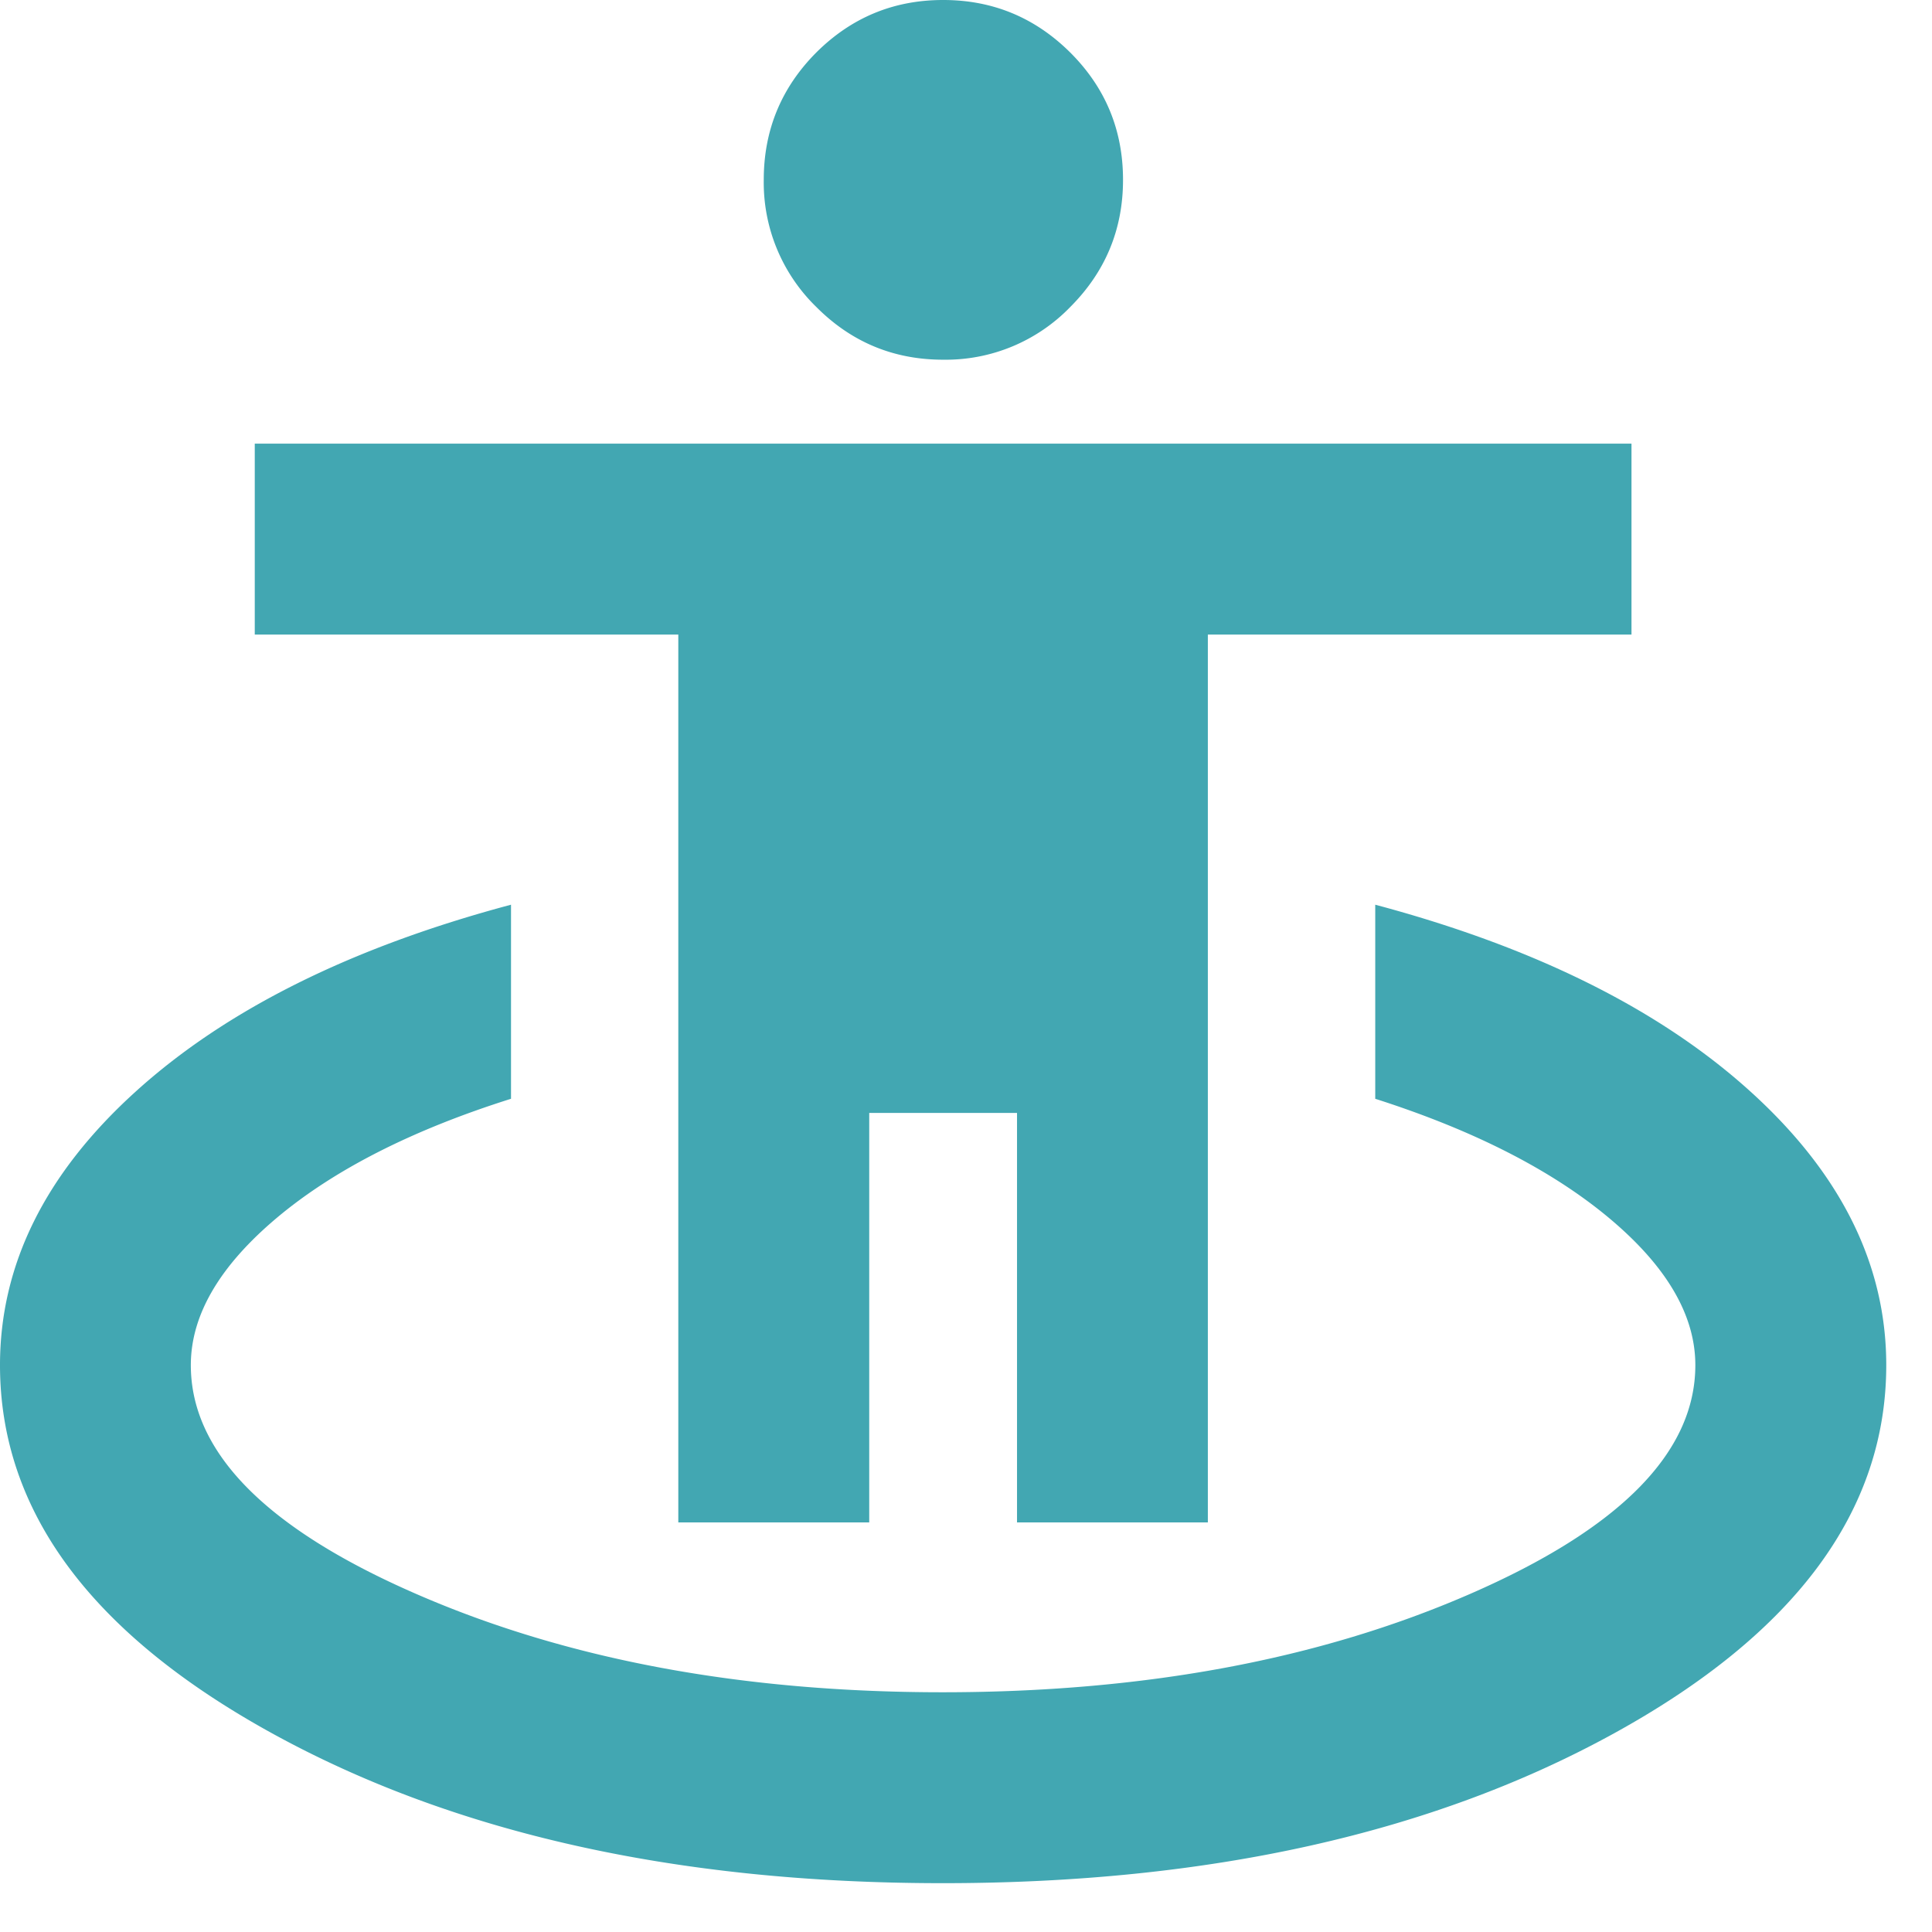
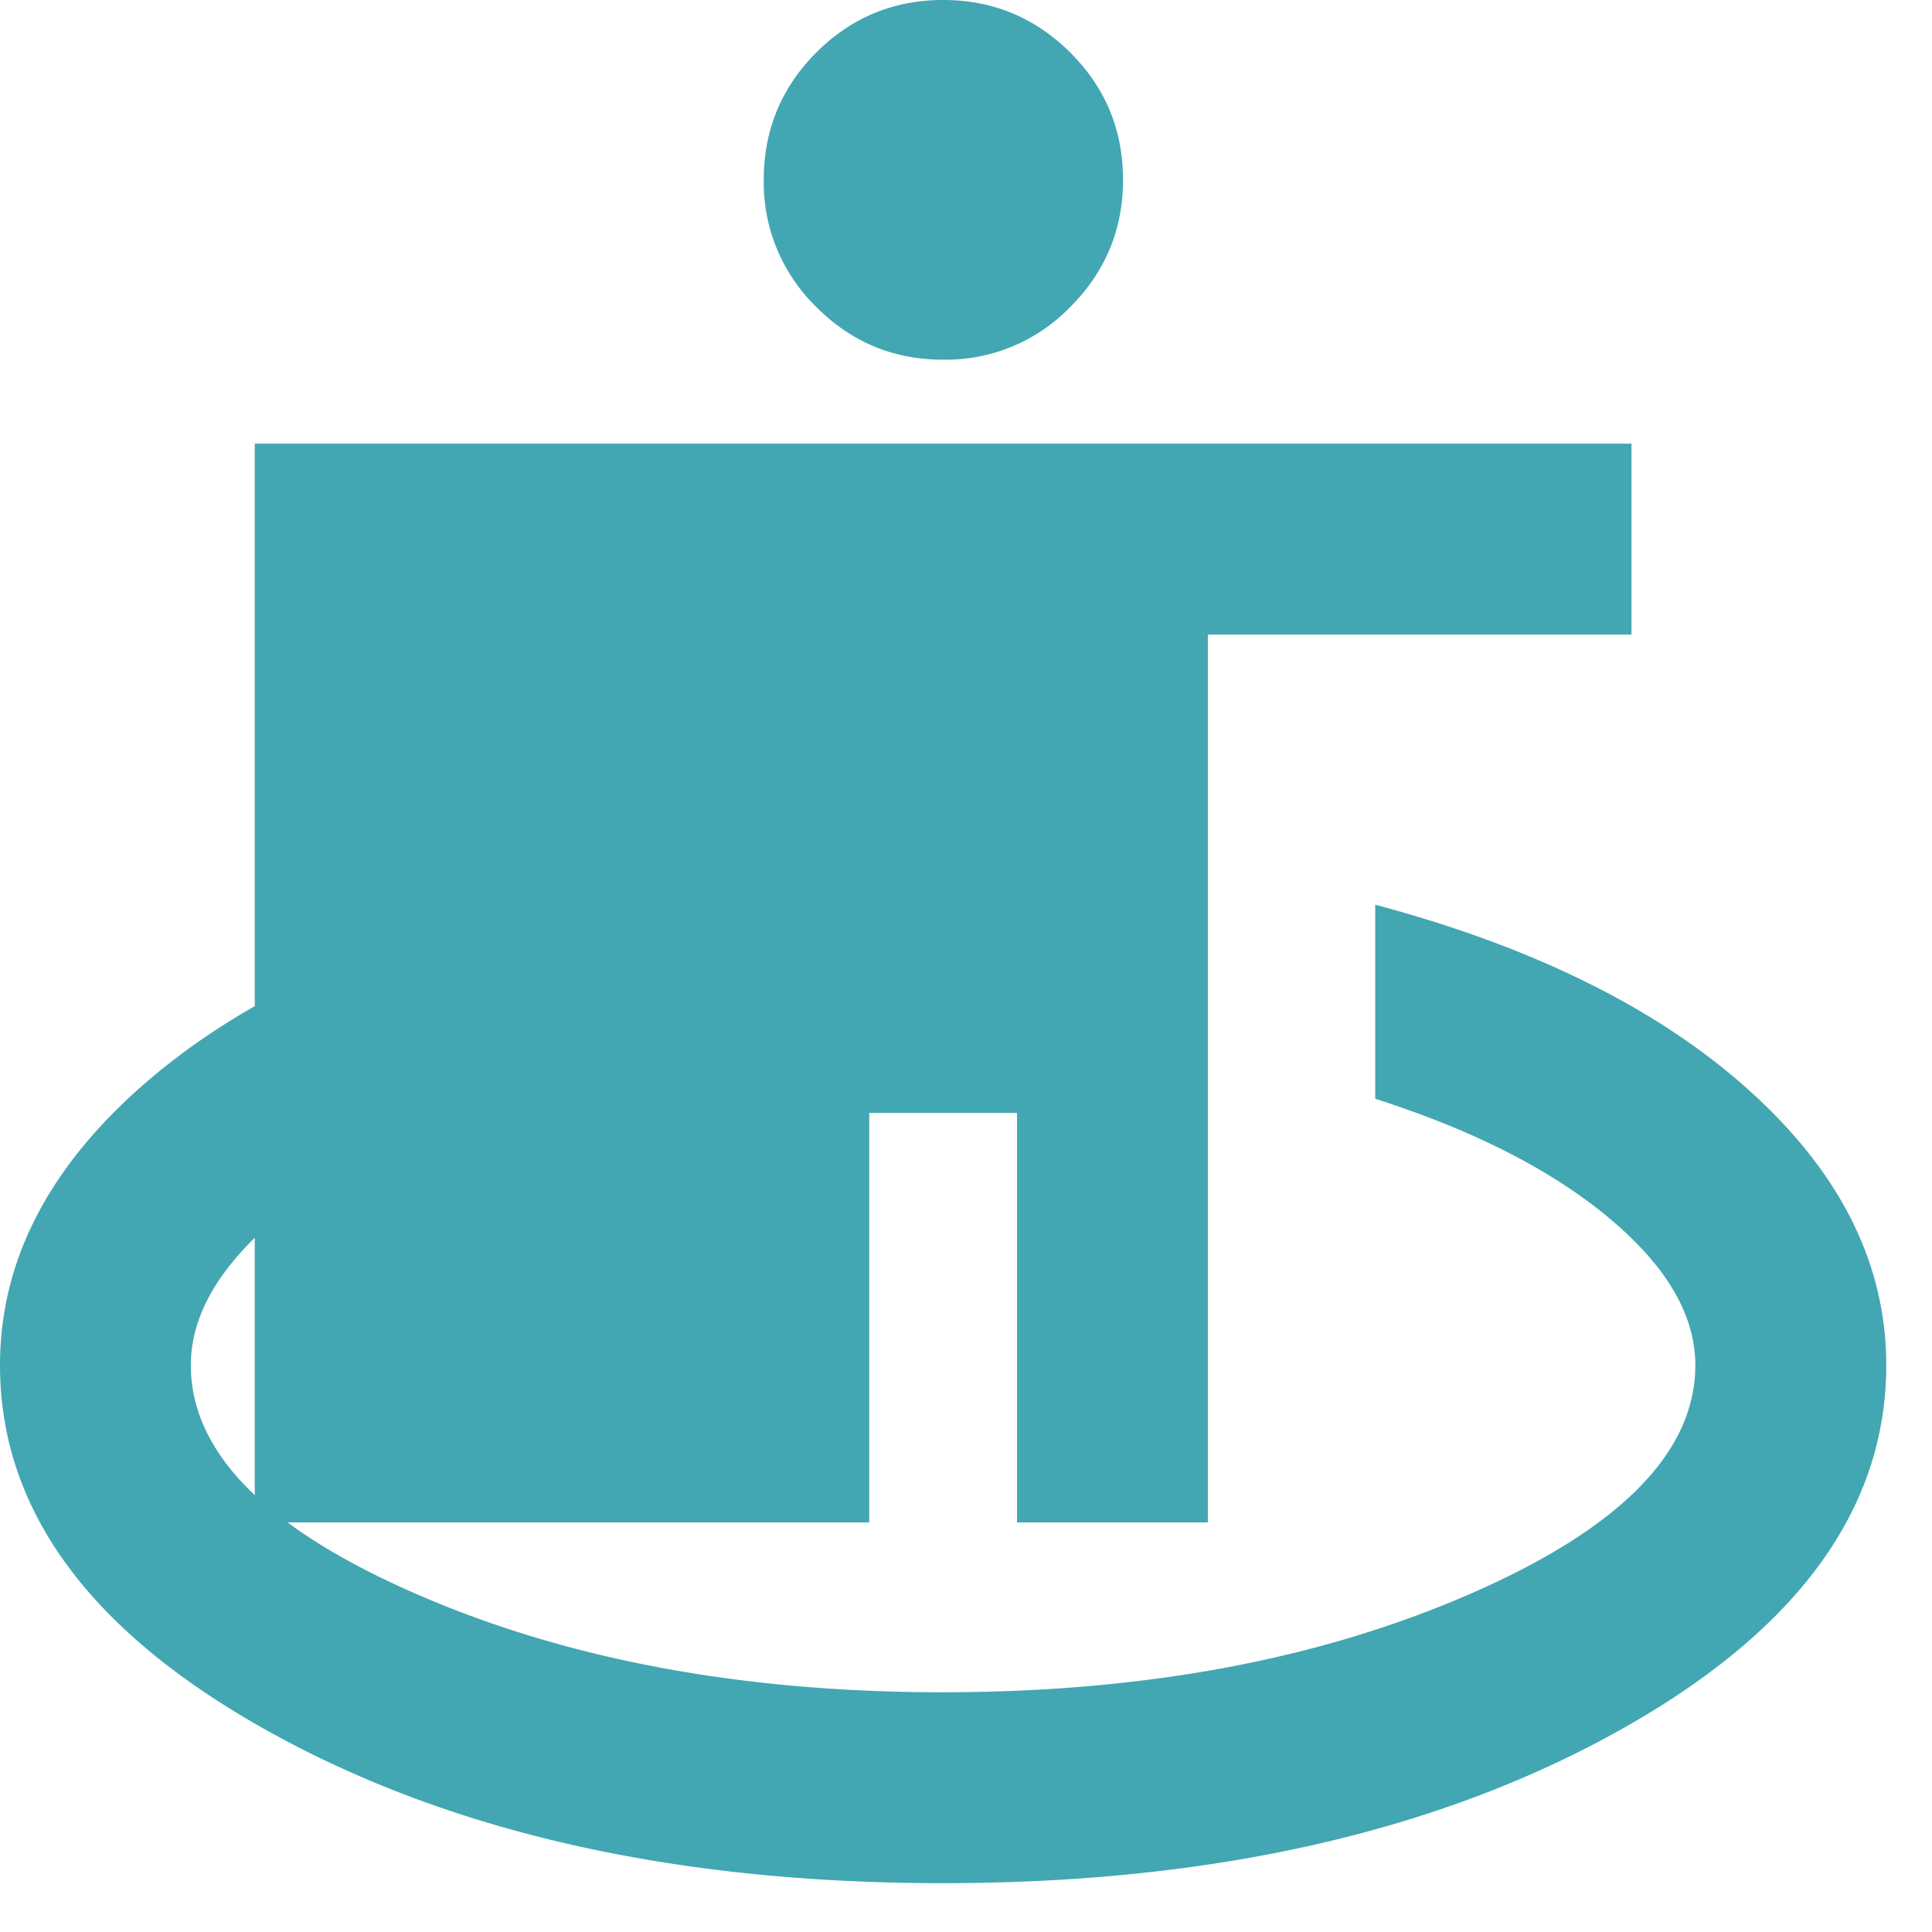
<svg xmlns="http://www.w3.org/2000/svg" width="22" height="22" viewBox="0 0 22 22">
-   <path d="M10.734 21.444c-3.024 0-5.568-.569-7.635-1.706C1.033 18.601 0 17.203 0 15.545c0-1.144.515-2.183 1.546-3.116 1.03-.933 2.455-1.642 4.273-2.127v2.21c-1.125.355-2.013.807-2.666 1.355-.653.549-.98 1.108-.98 1.678 0 .993.857 1.862 2.57 2.607 1.712.746 3.709 1.118 5.99 1.118 2.29 0 4.29-.372 6.003-1.118 1.712-.745 2.569-1.614 2.569-2.607 0-.57-.328-1.128-.982-1.675-.655-.547-1.543-1-2.663-1.358v-2.21c1.818.485 3.242 1.194 4.272 2.127 1.031.933 1.547 1.972 1.547 3.116 0 1.658-1.034 3.056-3.1 4.193-2.066 1.137-4.615 1.706-7.645 1.706zm-3.01-4.108V7.226H2.901V5.052h15.677v2.174h-4.824v10.11h-2.173v-4.663H9.898v4.663H7.724zm3.015-13.24c-.563 0-1.045-.2-1.444-.601a1.977 1.977 0 0 1-.598-1.447c0-.567.2-1.05.598-1.45C9.695.2 10.175 0 10.74 0s1.046.2 1.447.598c.401.4.601.883.601 1.45 0 .564-.2 1.046-.6 1.447a1.973 1.973 0 0 1-1.448.601z" fill="#42A7B2" fill-rule="nonzero" />
+   <path d="M10.734 21.444c-3.024 0-5.568-.569-7.635-1.706C1.033 18.601 0 17.203 0 15.545c0-1.144.515-2.183 1.546-3.116 1.03-.933 2.455-1.642 4.273-2.127v2.21c-1.125.355-2.013.807-2.666 1.355-.653.549-.98 1.108-.98 1.678 0 .993.857 1.862 2.57 2.607 1.712.746 3.709 1.118 5.99 1.118 2.29 0 4.29-.372 6.003-1.118 1.712-.745 2.569-1.614 2.569-2.607 0-.57-.328-1.128-.982-1.675-.655-.547-1.543-1-2.663-1.358v-2.21c1.818.485 3.242 1.194 4.272 2.127 1.031.933 1.547 1.972 1.547 3.116 0 1.658-1.034 3.056-3.1 4.193-2.066 1.137-4.615 1.706-7.645 1.706zm-3.01-4.108H2.901V5.052h15.677v2.174h-4.824v10.11h-2.173v-4.663H9.898v4.663H7.724zm3.015-13.24c-.563 0-1.045-.2-1.444-.601a1.977 1.977 0 0 1-.598-1.447c0-.567.2-1.05.598-1.45C9.695.2 10.175 0 10.74 0s1.046.2 1.447.598c.401.4.601.883.601 1.45 0 .564-.2 1.046-.6 1.447a1.973 1.973 0 0 1-1.448.601z" fill="#42A7B2" fill-rule="nonzero" />
</svg>